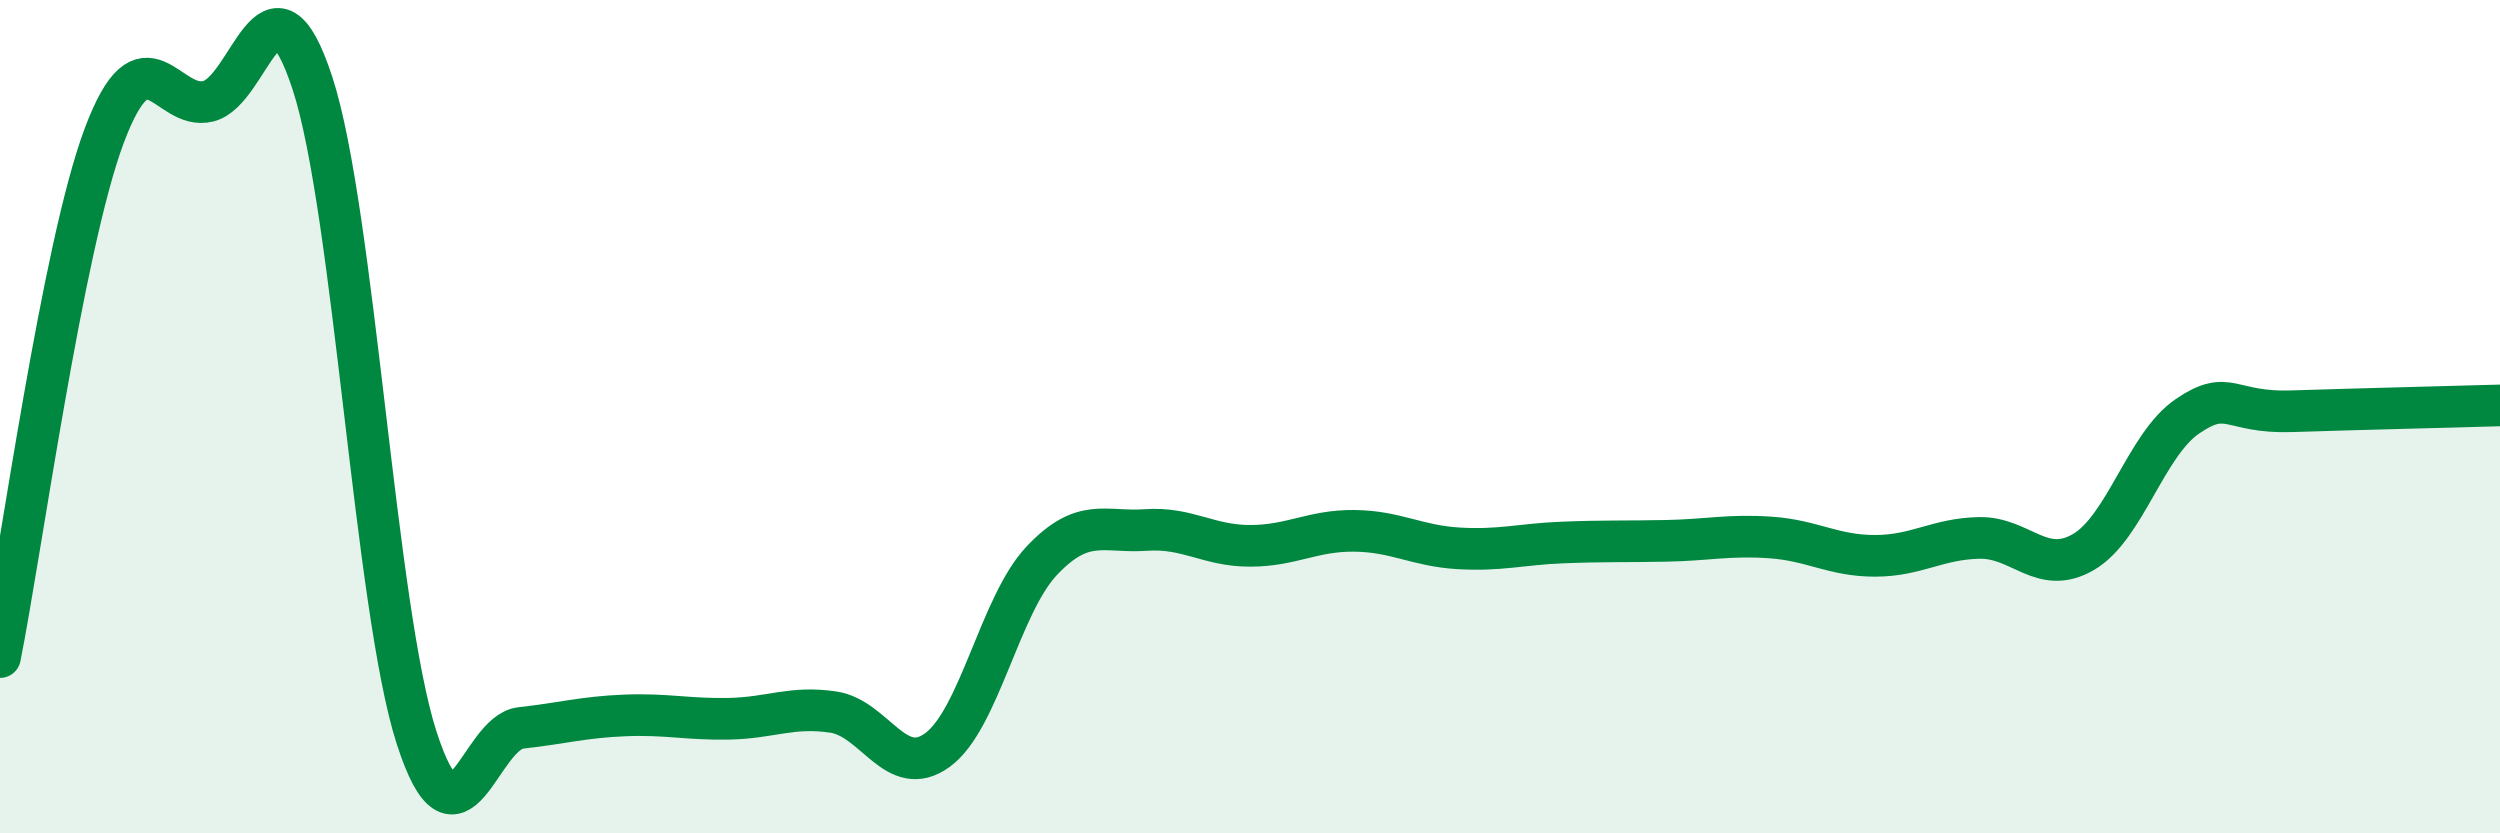
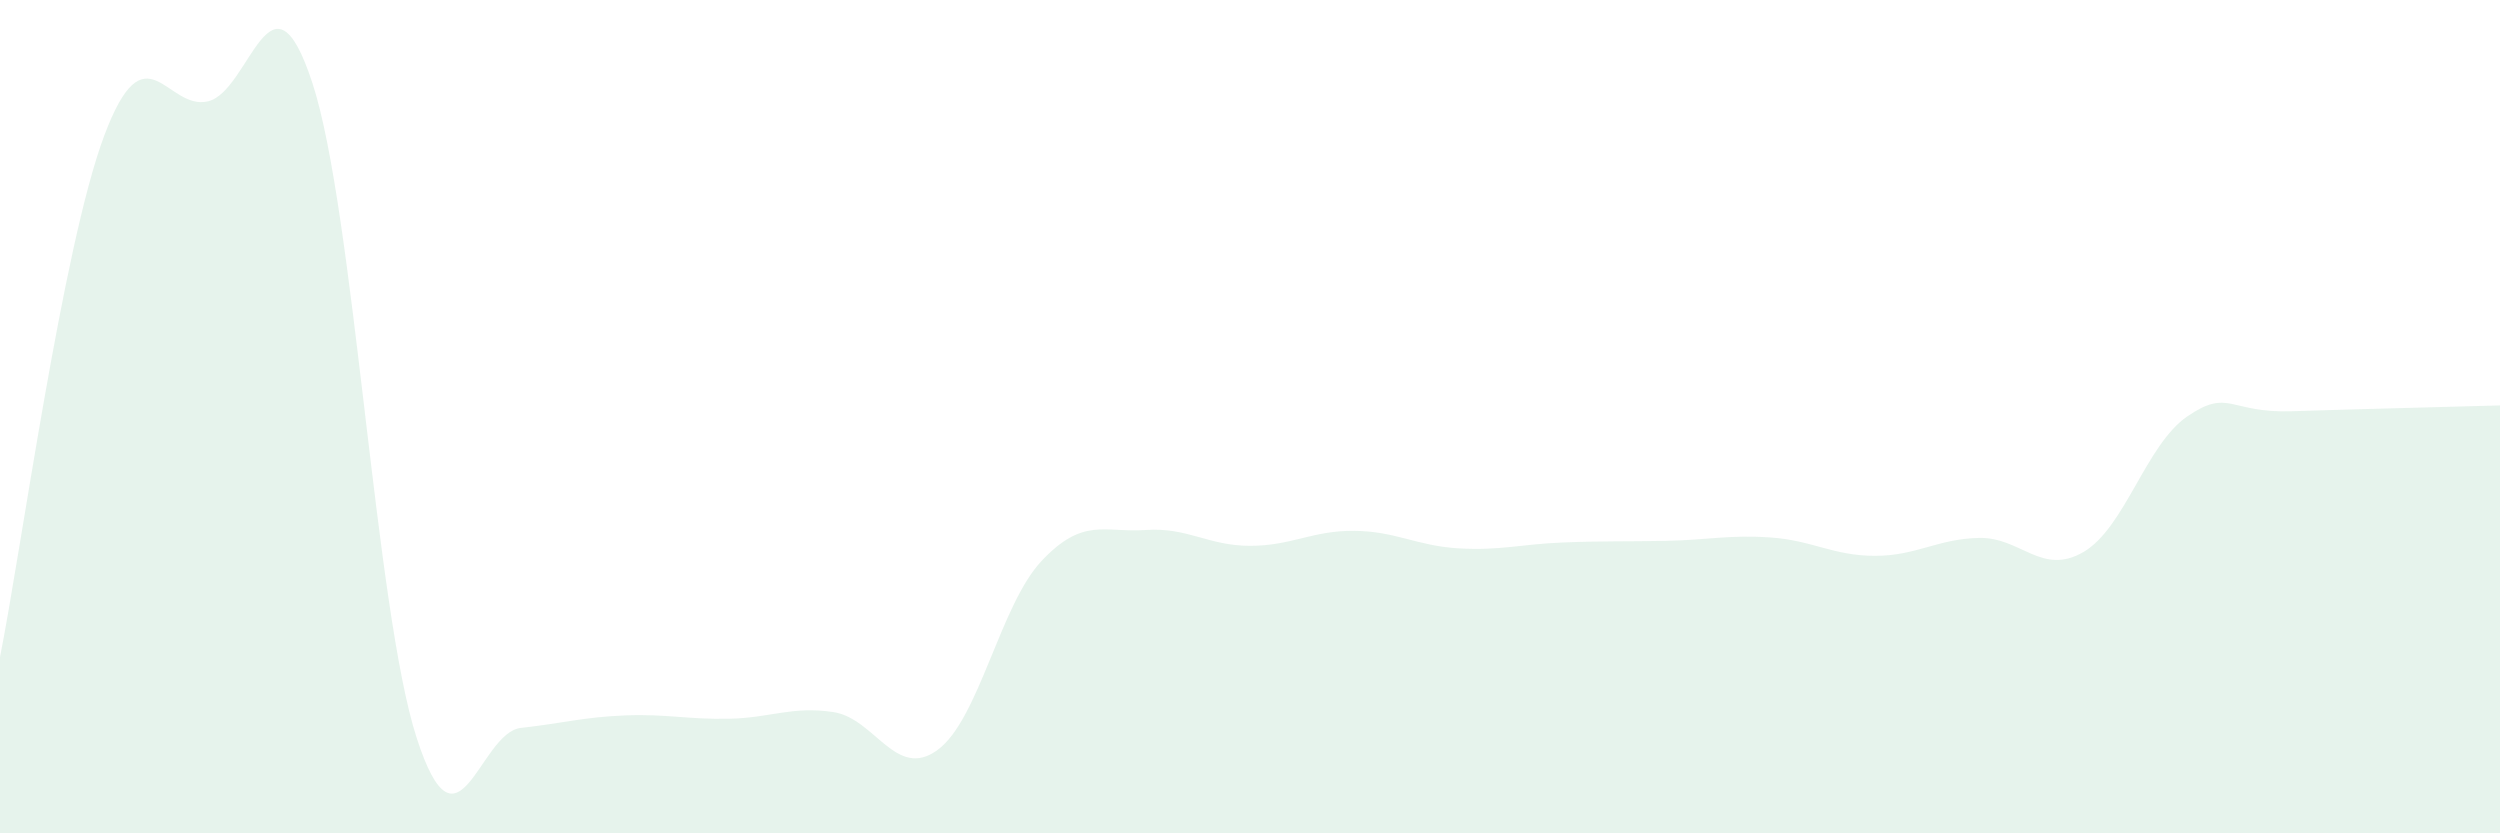
<svg xmlns="http://www.w3.org/2000/svg" width="60" height="20" viewBox="0 0 60 20">
  <path d="M 0,15.77 C 0.5,13.27 1.5,5.93 2.5,3.26 C 3.5,0.59 4,2.68 5,2.43 C 6,2.18 6.5,-1.06 7.5,2 C 8.5,5.06 9,14.62 10,17.71 C 11,20.8 11.5,17.58 12.5,17.47 C 13.5,17.36 14,17.21 15,17.17 C 16,17.13 16.5,17.27 17.5,17.25 C 18.5,17.23 19,16.94 20,17.09 C 21,17.24 21.5,18.73 22.5,18 C 23.5,17.27 24,14.52 25,13.46 C 26,12.4 26.5,12.79 27.5,12.72 C 28.5,12.65 29,13.1 30,13.1 C 31,13.1 31.5,12.73 32.5,12.74 C 33.5,12.75 34,13.1 35,13.16 C 36,13.22 36.5,13.06 37.5,13.02 C 38.5,12.98 39,13 40,12.98 C 41,12.96 41.5,12.83 42.5,12.9 C 43.5,12.97 44,13.34 45,13.34 C 46,13.34 46.5,12.93 47.5,12.91 C 48.5,12.89 49,13.83 50,13.25 C 51,12.67 51.5,10.67 52.5,9.99 C 53.5,9.31 53.5,9.92 55,9.87 C 56.5,9.82 59,9.76 60,9.73L60 20L0 20Z" fill="#008740" opacity="0.1" stroke-linecap="round" stroke-linejoin="round" />
-   <path d="M 0,15.77 C 0.5,13.27 1.5,5.93 2.5,3.26 C 3.5,0.59 4,2.68 5,2.43 C 6,2.18 6.5,-1.06 7.5,2 C 8.5,5.06 9,14.62 10,17.71 C 11,20.8 11.5,17.58 12.5,17.47 C 13.5,17.36 14,17.21 15,17.17 C 16,17.13 16.5,17.27 17.5,17.25 C 18.5,17.23 19,16.94 20,17.09 C 21,17.24 21.5,18.73 22.5,18 C 23.5,17.27 24,14.52 25,13.46 C 26,12.4 26.5,12.79 27.5,12.72 C 28.5,12.65 29,13.1 30,13.1 C 31,13.1 31.5,12.73 32.5,12.74 C 33.5,12.75 34,13.1 35,13.16 C 36,13.22 36.5,13.06 37.5,13.02 C 38.5,12.98 39,13 40,12.98 C 41,12.96 41.5,12.83 42.5,12.9 C 43.5,12.97 44,13.34 45,13.34 C 46,13.34 46.5,12.93 47.5,12.91 C 48.5,12.89 49,13.83 50,13.25 C 51,12.67 51.5,10.67 52.5,9.99 C 53.5,9.31 53.5,9.92 55,9.87 C 56.5,9.82 59,9.76 60,9.73" stroke="#008740" stroke-width="1" fill="none" stroke-linecap="round" stroke-linejoin="round" />
</svg>